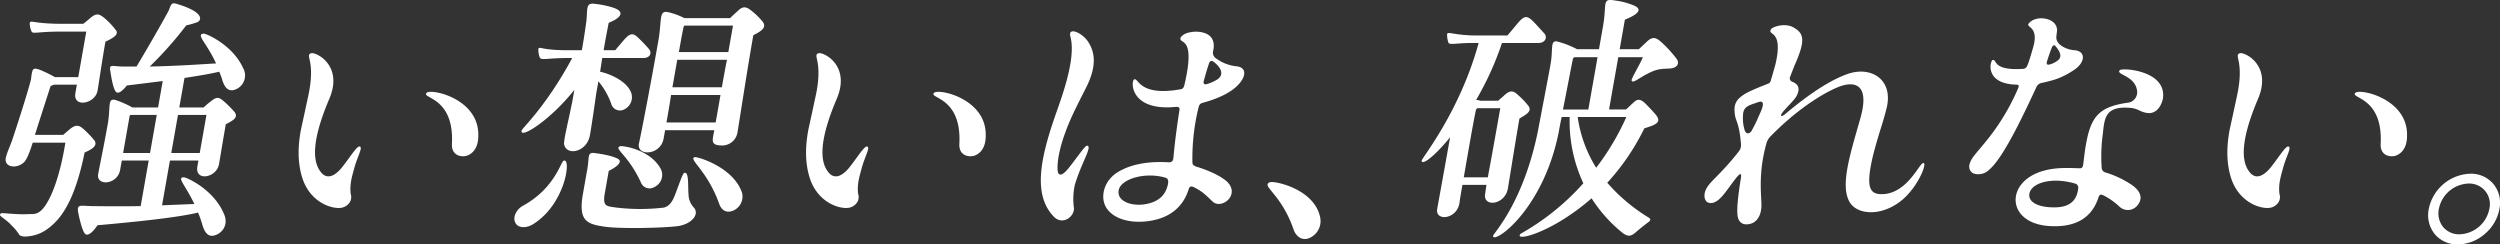
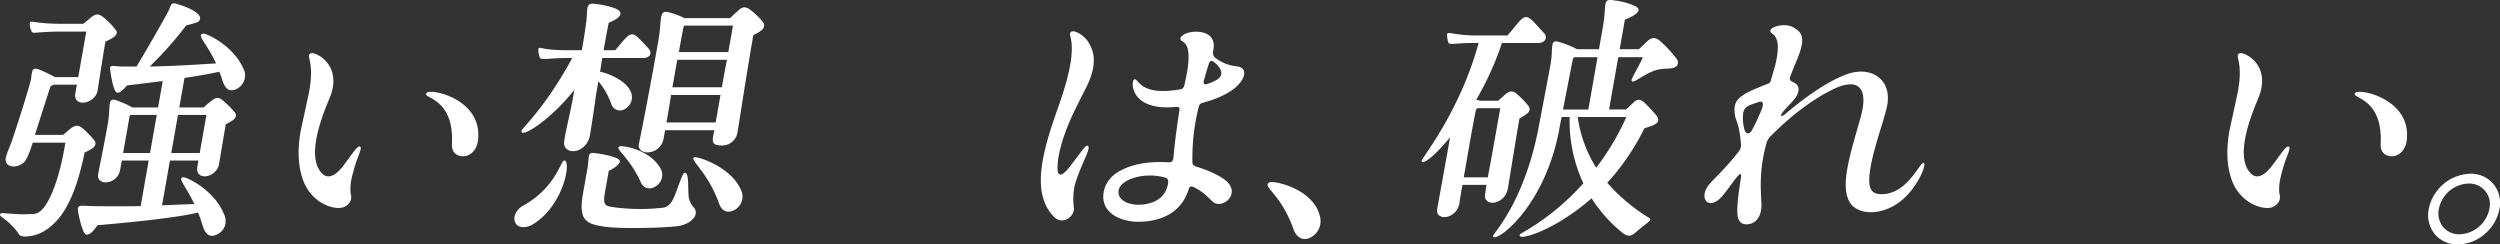
<svg xmlns="http://www.w3.org/2000/svg" width="804.423" height="78.637" viewBox="0 0 804.423 78.637">
  <rect x="0" y="0" width="804.423" height="78.637" fill="#333333" stroke="none" />
  <g id="グループ_181" data-name="グループ 181" transform="translate(-27.665 -2342.878)">
    <g id="グループ_178" data-name="グループ 178" transform="translate(27.665 2342.878)">
      <path id="パス_763" data-name="パス 763" d="M31.811,2457.993c.872-2.583,4.678-14.245,5.819-18.827.436-3.415.44-3.915,2.724-3.165a41.755,41.755,0,0,1,4.988,2.416h7.5c.9-5.082,2.041-11.58,2.585-14.661h-8.08c-7.581,0-9.06.833-9.5,0-.4-.584-.847-2.75-.456-3.083.573-.416,2.147.584,10.393.584h6.664c.573-.417,1.456-1.166,2.239-1.833,2.057-1.749,2.915-1.416,4.8.167a24.485,24.485,0,0,1,3.5,3.749c1,1.416-.94,2.5-3.4,3.666-1.058,6-2.247,14.162-2.526,15.744-.763,4.333-7.981,5.582-7.144.833l.485-2.749H45c-.544.249-1.073.416-1.1.583-1.1,3.415-3.664,11.33-5,15.578h9.079l2.058-1.75c1.862-1.583,2.915-1.416,4.156-.416a28.669,28.669,0,0,1,3.945,4.081c.887,1.583-.721,2.666-3.244,3.749-2.6,12.829-6.054,18.744-8.944,21.909-4.224,4.582-7.6,4.832-9.227,5.082-.166,0-2.225.333-2.9-.583a13.843,13.843,0,0,0-2.332-2.832c-2.362-2.667-4.773-3.166-3.46-4,.377-.25,4.826.5,8.869.25,1.6-.083,3.41.5,5.767-3.415,1.847-2.916,4.381-9.248,6.034-19.577h-10.5c-.73,2.249-1.617,4.915-2.67,6.164-2.048,2.166-5.934,2-6.062-.583C29.4,2463.659,31.194,2460.076,31.811,2457.993ZM67.436,2435H71.6c2-3.332,5.8-9.747,10.082-17.494,1.131-2.166.769-3.416,3.121-2.582,1.661.5,7.654,2.416,7.228,4.831a1.425,1.425,0,0,1-.926,1,27.588,27.588,0,0,1-3.508,1A118.86,118.86,0,0,1,75.85,2435c9.026-.167,16.876-.749,21.335-1-3.127-6.832-6.533-9.248-4.059-9.581.7-.166,9.365,3.582,12.722,11a4.839,4.839,0,0,1-2.748,7.081c-2.465.75-3.47-1.583-4.034-3.582a22.456,22.456,0,0,0-.852-2.25c-2.436.583-6.136,1.25-11.183,2l-1.674,9.5h7.83a26.98,26.98,0,0,1,2.254-1.916c2.043-1.666,2.665-1.416,4.331,0a37.314,37.314,0,0,1,3.4,3.416c1.26,1.833-.651,2.749-2.856,3.916-.763,4.331-1.958,11.579-2.164,12.745-.71,4.5-7.761,5.748-6.992.916q.11-.624.352-2H82.346l-2.541,14.412c4.194-.167,7.805-.333,10.4-.417-2.979-6.248-5.8-8.663-3.317-8.58.833,0,9.4,3.832,12.717,11.5,1.783,3.582-.3,6.414-2.846,7.164-2.465.75-3.47-1.583-4.088-3.749a29.581,29.581,0,0,0-1.284-3.582c-4.787,1.166-14.351,2.5-32.374,4.081-.014.083-2.875,4.5-4.189,2.5-1.107-1.749-1.99-6.665-2.044-6.83-.309-2.5.588-1.916,4.488-1.833,5.649.084,10.981.084,15.66,0l2.586-14.662H66.853c-.191,1.083-.368,2.083-.544,3.083-.92,4.749-7.756,5.249-7.051,1.25.4-2.249,1.939-9.58,3.084-16.077.97-5.5-.182-8.413,2.449-7.748a32.035,32.035,0,0,1,5.489,2.416h8.247l1.5-8.5c-3.406.417-7.243.916-11.5,1.416-.083,0-2.616,3.5-3.669,1.916-1.068-1.5-1.672-6.581-1.765-7C62.919,2434.168,63.938,2435,67.436,2435Zm8.506,27.824L78.1,2450.58H69.6a1.082,1.082,0,0,0-.24.416c-.617,3.5-1.381,7.83-2.085,11.829Zm8.99-12.245-2.16,12.245h9.163c.837-4.749,2-11.329,2.16-12.245Z" transform="translate(-27.665 -2413.594)" fill="#fff" />
-       <path id="パス_764" data-name="パス 764" d="M191.924,2441.468c1.284-.667,10.766,3.666,5.882,14.828-6.564,15.5-4.618,20.993-2.56,23.492,1.922,2.333,4.361,1.25,6.694-1.583,2.347-2.915,4.816-7,5.688-6.748,1.219.167-.724,3.165-1.763,7.164-.705,2.582-1.465,5-1.092,8.081a3.235,3.235,0,0,1-.191,2.5,4.033,4.033,0,0,1-2.587,1.916c-2.95.667-10.232-1.5-12.805-9.58-1.5-4.749-1.486-10-.419-15.578.378-1.666,2.224-10.247,2.224-10.247C193.648,2443.966,190.027,2442.3,191.924,2441.468Zm53.9,26.407c.03,2.665-.787,5.415-3.561,6.5-1.686.583-5.11.166-4.92-3.749.8-15.412-10.175-14.579-8.088-16.494C231.076,2452.8,246.051,2456.212,245.827,2467.875Z" transform="translate(-91.924 -2424.309)" fill="#fff" />
+       <path id="パス_764" data-name="パス 764" d="M191.924,2441.468c1.284-.667,10.766,3.666,5.882,14.828-6.564,15.5-4.618,20.993-2.56,23.492,1.922,2.333,4.361,1.25,6.694-1.583,2.347-2.915,4.816-7,5.688-6.748,1.219.167-.724,3.165-1.763,7.164-.705,2.582-1.465,5-1.092,8.081a3.235,3.235,0,0,1-.191,2.5,4.033,4.033,0,0,1-2.587,1.916c-2.95.667-10.232-1.5-12.805-9.58-1.5-4.749-1.486-10-.419-15.578.378-1.666,2.224-10.247,2.224-10.247C193.648,2443.966,190.027,2442.3,191.924,2441.468m53.9,26.407c.03,2.665-.787,5.415-3.561,6.5-1.686.583-5.11.166-4.92-3.749.8-15.412-10.175-14.579-8.088-16.494C231.076,2452.8,246.051,2456.212,245.827,2467.875Z" transform="translate(-91.924 -2424.309)" fill="#fff" />
      <path id="パス_765" data-name="パス 765" d="M304.2,2485.39c-1.064-2,.543-4.5,2.384-5.5,10.231-5.582,12.146-14.08,13.136-14.5,2.538-1.166.674,13.662-9.567,20.243C308.072,2487.056,305.2,2487.306,304.2,2485.39Zm1.995-29.74c.117-.666,7.961-7.831,16.274-23.325h-1.166c-6.082,0-8.8.75-9.163,0-.4-.583-.765-2.749-.442-3.166.49-.417,1.548.667,9.212.667h4.665c.587-3.333,1.062-6.5,1.376-8.747.612-4.415-.408-6.664,2.92-6.164,1.72.166,5.836.916,7.326,1.916s1.142,2.5-2.983,4.165c-.059.334-.8,4.083-1.024,5.332-.118.666-.338,1.916-.617,3.5h3.749c.534-.667,1.587-1.916,2.528-3,1.881-2.166,2.93-2.916,4.772-1.083a48.943,48.943,0,0,1,3.45,3.583c1.181,1.332.485,2.915-1.529,3H332.134c-.25,1.416-.431,2.916-.695,4.415,3.13.667,8.08,2.832,9.741,6.165a4.339,4.339,0,0,1-1.876,5.915,2.913,2.913,0,0,1-4.273-1.75,23.8,23.8,0,0,0-4.136-7.247c-.338,1.916-.6,3.416-.705,4-.358,2.5-1.341,9.5-2.017,13.328-.823,4.666-5.6,6.249-7.526,4.416a2.54,2.54,0,0,1-.755-2.333c.3-2.666,1.283-6.332,2.625-13,.176-1,.412-2.333.647-3.665C315.545,2452.234,305.5,2458.649,306.2,2455.65Zm23.3,7.247c1.553.167,5.934.833,7.742,1.916,1.587.917-.554,2.666-3.009,3.832l-1.16,6.581c-.965,5,.246,4.749,3.74,5.248a65.157,65.157,0,0,0,15.077,0c1.906-.416,2.866-2.082,3.621-4,1.366-3.5,2.483-7,3.012-7.164,1.6-.583,1.138,4.415,1.378,6.831a6.407,6.407,0,0,0,1.8,4.415c1.784,2.166-.955,5.415-5.625,5.915-5.184.583-18.223.833-22.937.166-5.768-.833-8.7-1.666-7.273-10.246l1.5-8.5C327.992,2464.314,327.287,2462.648,329.492,2462.9Zm21.5,5.165a4.292,4.292,0,0,1-2.013,5.748,3,3,0,0,1-4.469-1.582c-4.175-8.913-8.767-10.747-6.636-11.5C338.581,2460.482,347.539,2461.648,350.989,2468.063Zm29.752-43.069c-2,11.33-4.709,29.074-5.062,31.073a5.028,5.028,0,0,1-4.777,4.415c-4.165,0-3.3-1.583-2.715-4.915H352.36l-.426,2.416c-.862,5.832-8.8,6-8,1.916.857-3.915,3.634-18.243,6.263-33.155,1.175-6.665.067-9.83,3.115-9.164a22.192,22.192,0,0,1,5.243,1.916H373.3c.422-.5,2.1-2,2.3-2.166,1.626-1.666,2.71-1.666,4.391-.333a22.914,22.914,0,0,1,3.837,3.748C385.151,2422.661,383.029,2423.828,380.741,2424.994ZM352.8,2453.068h15.827c.5-2.833,1.028-5.832,1.557-8.83H354.273C353.814,2447.32,353.285,2450.319,352.8,2453.068Zm1.915-11.33h15.91c.529-3,1.058-6,1.64-8.831H356.271C355.772,2435.741,355.243,2438.739,354.715,2441.738Zm3.829-19.827a1.4,1.4,0,0,0-.255.5c-.48,2.25-.965,5-1.494,8h15.91c.573-3.249,1.088-6.164,1.5-8.5Zm15.835,59.479c-2.523,1.083-3.939-.333-4.562-2-3.892-11-10.175-14.579-7.907-15.161.864-.167,12.437,3.166,15.217,11.5A4.944,4.944,0,0,1,374.378,2481.391Z" transform="translate(-138.35 -2413.667)" fill="#fff" />
-       <path id="パス_766" data-name="パス 766" d="M464.388,2441.468c1.284-.667,10.766,3.666,5.882,14.828-6.564,15.5-4.618,20.993-2.559,23.492,1.921,2.333,4.361,1.25,6.693-1.583,2.347-2.915,4.816-7,5.688-6.748,1.219.167-.725,3.165-1.763,7.164-.705,2.582-1.465,5-1.092,8.081a3.232,3.232,0,0,1-.19,2.5,4.033,4.033,0,0,1-2.587,1.916c-2.95.667-10.232-1.5-12.806-9.58-1.495-4.749-1.485-10-.418-15.578.378-1.666,2.224-10.247,2.224-10.247C466.113,2443.966,462.491,2442.3,464.388,2441.468Zm53.9,26.407c.03,2.665-.788,5.415-3.561,6.5-1.686.583-5.111.166-4.92-3.749.8-15.412-10.175-14.579-8.087-16.494C503.54,2452.8,518.515,2456.212,518.291,2467.875Z" transform="translate(-201.114 -2424.309)" fill="#fff" />
      <path id="パス_767" data-name="パス 767" d="M591.172,2456.855c1.557-4.582,6.7-17.661,4.989-24.991-.225-1.083-.442-1.749.283-2.082.991-.417,3.518.833,5.136,3,1.985,2.916,3.47,7.248-.493,15.078-1.656,3.25-3.184,6.249-4.531,9.164-3.958,8.747-4.79,14.412-4.623,17.244.093,1.833,1.142,2.5,3.714-.75,3.543-4.5,5.194-7.248,5.9-7,1.509.417-1.857,5.332-4.022,12.412a20.886,20.886,0,0,0-.337,7.581c.25,2.833-3.792,5.915-6.7,2.583C584.123,2482.18,586.273,2470.934,591.172,2456.855Zm50.684,27.657c-1.72-1.583-3.024-3.165-5.939-4.582-1.132-.667-1.568-.083-1.725.333-2.052,6.914-7.324,9.414-11.553,10.247-8.555,1.75-16.312-1.5-16-8,.088-1.916,1.043-5.915,6.036-8.247,3.391-1.75,8.5-2.832,15.087-2.416.833,0,1.391-.333,1.46-1.666.528-5.832,1.331-11.33,1.939-15.245.132-.75-.408-1-1.255-.916-14.577,1.415-14.471-8.164-13.354-8.83,1.4-.834,1.348,5.581,14.852,3.166.333,0,1.029-.167,1.3-1.25,3.864-16.244-1.692-13.079-1.227-15.244.044-.25.862-1.583,3.5-1.916,1.557-.333,8.418-.5,7.023,6a2.188,2.188,0,0,0,.976,2.5,13.48,13.48,0,0,0,6.39,2.5c2.47.167,3.259,1.833,2.127,4-1.5,2.832-5.345,5.749-13.126,7.831-.725.333-.867.666-1.1,1.5a68.346,68.346,0,0,0-1.957,17.245c-.01,1,.083,1.416,1.911,1.916,5.121,1.666,8.046,3.5,9.257,4.665C650.818,2482.347,644.649,2487.1,641.856,2484.512Zm-15.059-7.664c-6.478-2-14.2.25-15.155,3.749-.926,3.832,4.263,5.581,8.84,4.665,3.018-.583,6.031-2.083,6.933-6.248C627.562,2478.181,627.724,2477.265,626.8,2476.849Zm13.148-30.156a14.547,14.547,0,0,0,3.249-1.417c2.906-1.832.71-4.5-1.137-5.831-1.049-.666-1.421.5-1.479.833-.687,2-1.19,3.915-1.637,5.5C638.837,2446.359,638.985,2446.942,639.945,2446.692Z" transform="translate(-251.633 -2419.621)" fill="#fff" />
      <path id="パス_768" data-name="パス 768" d="M725.181,2521.851a5.9,5.9,0,0,1-4.065,7c-2.867.666-4.2-2.166-4.416-2.832-4.01-11.747-10.6-14.079-7.709-15.328C710.175,2510.105,723.215,2512.688,725.181,2521.851Z" transform="translate(-300.42 -2452.044)" fill="#fff" />
      <path id="パス_769" data-name="パス 769" d="M791.015,2464.609c-.02-.833,12.258-15.661,18.345-37.9h-2.083c-4.831,0-7.115.667-7.58,0-.314-.583-.682-2.749-.373-3.083.421-.5,2.964.667,9.378.667h9.913c.617-.667,2.107-2.5,2.95-3.5,2.43-2.915,3.238-3.249,5.7-.666,1.4,1.5,2.582,2.832,3.146,3.416,1.2,1.249.441,3.165-1.808,3.165H816.858a96.74,96.74,0,0,1-8.313,18.327,3.774,3.774,0,0,1,1.288.25h5.831c.407-.417,1.275-1.082,1.877-1.666,1.6-1.5,2.739-1.832,4.307-.333a25.806,25.806,0,0,1,3.656,3.832c1.025,1.749-1.151,2.749-3.023,3.915-1.175,6.664-3.407,20.743-3.716,22.492-.91,5.165-7.57,6.082-7.379,2.166.117-.666.225-1.749.5-3.332h-7.747c-.382,2.166-.734,4.165-.96,5.915-.926,5.249-7.775,5.831-7.169,1.916.323-1.832,2.933-16.161,4.167-23.158C795.18,2463.192,791.152,2466.191,791.015,2464.609Zm17.892-16.912c-.211.25-.407.417-.451.667-1.136,5.5-2.565,14.078-3.887,21.576h7.746c.073-.417.147-.834.234-1.333.994-5.165,3.11-17.161,3.771-20.911Zm64.252-15.744c.847,1.333.112,2.666-1.847,2.915-1.543.25-3.552-.167-6.453,1.167-3.081,1.417-4.944,3-5.791,3.082-.25,0-.554-.167-.495-.5.289-1.166,2.983-5.582,3.625-7.331h-7.913l-2.967,16.828h5.414c.867-.667,1.4-1.333,2.478-2.25,1.416-1.416,2.411-.916,3.636.167.921.916,2.68,2.749,3.573,3.832,1.5,1.915.529,2.665-1.1,3.415-.892.333-2.215.75-2.661.916a73.4,73.4,0,0,1-11.915,17.494,57.042,57.042,0,0,0,13.124,11.08c.911.5,1.073,1-.24,1.833-1.931,1.5-2.617,2.082-4.087,3.333-1.244.916-2.136,1.249-4.037-.25a46.346,46.346,0,0,1-9.807-11c-12.812,11.246-25.239,14.161-22.837,11.413a78.41,78.41,0,0,0,20.191-16.245,47.133,47.133,0,0,1-4.4-21.326h-2.583c-.479,2.25-.8,4.082-.935,4.832-5.093,25.575-21.315,36.321-21.134,33.406.049-.75,9.765-10.5,14.49-33.989.294-1.666,4.035-20.993,4.113-21.909.681-4.332-.2-6.914,1.925-6.665a28.911,28.911,0,0,1,6.473,2.5h7.08l1.307-7.414c1.293-7.331-.5-9,3.87-8.247a23.317,23.317,0,0,1,6.2,1.666c1.7.75,2.783,2.166-3.042,4.5l-1.675,9.5H860.9c.294-.25,1.7-1.583,2.494-2.332,2.117-2.082,3.3-1.25,4.953.25A38.066,38.066,0,0,1,873.16,2431.953Zm-25.54-.667h-7.414a.932.932,0,0,0-.533.667c-.334,1.415-1.886,9.747-3.184,16.161h8.164Zm-6.392,19.243a41.814,41.814,0,0,0,5.95,16.328,81.474,81.474,0,0,0,9.71-16.328Z" transform="translate(-333.576 -2412.879)" fill="#fff" />
      <path id="パス_770" data-name="パス 770" d="M964.3,2427.71c.382-.75,4.743-2.333,7.639-.333,3.009,1.833,3.347,4.165.14,11.5-.113.167-1.211,3.082-1.651,4.165a1.151,1.151,0,0,0,.416,1.417c1.313.583,3.249,1.417,1.789,4.5-.666,1.416-2.738,3.249-4.424,5.248-1.279,1.583-.558,1.75.5.917,8.413-7.081,14.865-11.08,19.937-12.913,7.761-2.916,15.283,1.667,12.775,11.163-.548,2.166-1.151,4.165-1.538,5.416-1.489,4.665-2.655,8.914-3.149,11.246-1.993,9.413-.386,11.163,4.451,10.663,7.173-1,10.656-9.414,11.993-9.914,1.6-.582-1.121,6.832-6.177,11.413-6.526,5.832-14.881,5.5-17.434,1.083-3.059-5.332.218-15.411,3.308-26.324,3.644-12.163-2.1-12.662-7.13-10.58-5.13,2.166-13.273,7.247-21.715,15.911a4.993,4.993,0,0,0-1.215,2.166c-2.459,8.747-1.773,15.244-1.6,19.493.1,4.165-1.9,6.081-3.8,6.414-2.518.584-3.753-.916-3.9-2.915-.27-2.25.259-6.664,1.071-11.746.778-4.415-3.543,3.083-6.109,5.832-1.881,2.166-3.591,2.416-4.655,1.833-1.049-.667-1.5-2.833.161-5.165,1.353-2,4.708-4.5,9.867-11.08a3.191,3.191,0,0,0,.774-2.5c-.506-6.581-1.692-7.415-1.937-9.33-.363-2.667-.123-4.5,2.435-6.249,1.244-.916,2.974-1.75,8.256-3.832a1.253,1.253,0,0,0,.858-1.083c.544-1.667,1.493-5.165,1.493-5.165C968.411,2427.544,962.988,2429.958,964.3,2427.71Zm-4.225,23.492c-3.106,1.084-4.817,1.333-4.807,4.583a12.676,12.676,0,0,0,.608,4.581c.612,1.25,1.421.916,2.038.25a43.575,43.575,0,0,0,2.464-5C961.188,2453.867,963.015,2450.119,960.075,2451.2Z" transform="translate(-394.439 -2418.299)" fill="#fff" />
-       <path id="パス_771" data-name="パス 771" d="M1106.6,2444.972c-5.658,12.246-11.037,22.909-15.07,26.408a5,5,0,0,1-5.135,1.249c-1.064-.583-2.381-2.082-.059-5.331,2.111-3,8.976-9.33,14.486-22.159.285-.667.191-1.083-.559-1.083-10.451-.25-8.463-7.748-7.684-7.914,1.49-.417-.283,3.5,9.747,2.833.833,0,1.269-.583,1.6-1.5.627-1.667,1.3-4.082,1.734-5.582,2.028-7.248-3.274-6-1.1-7.914,2.606-2.5,9.383-1.249,8.689,3.166-.167,1.416-.352,2,.137,3,.75,1.417,3.112,2.666,5.5,2.833,3.705.25,3.641,3.915-.214,6.414-4.331,2.832-6.738,3.249-10.133,4.082A2.337,2.337,0,0,0,1106.6,2444.972Zm40.753,3.666c-.71,3.082-2.714,5-5.208,4.5-2.108-.333-2.612-1.25-4.886-1.582-8.6-.833-8.653,3.248-9.26,8.58a53.529,53.529,0,0,0-.327,10.829,1.622,1.622,0,0,0,1.181,1.333,31.639,31.639,0,0,1,8.086,3.749c3.449,2.166,4.3,4.915,1.789,7.331a3.946,3.946,0,0,1-5.18.083,22.059,22.059,0,0,0-5.252-3.748c-1.367-.75-1.559.333-1.73.833-2.444,7.247-8.505,9.5-15.83,9-13.833-.916-14.286-14.411-1.605-17.827,3.759-1,7.159-.916,11.461-.75.583,0,.946-.166,1.122-1.165.27-2,.426-3.832.808-6,1.561-9.33,4.133-12.579,13.366-13.912a3.4,3.4,0,0,0,3.174-3.832c-.618-5-7-5.165-5.573-6.665C1134.3,2438.557,1148.8,2439.474,1147.354,2448.638Zm-27.976,27.323c-7.669-2.332-14.352-.333-14.969,3.166-.484,2.749,2.887,4.416,7.885,4.416,3.081,0,7.2-.667,7.8-6A1.41,1.41,0,0,0,1119.379,2475.961Zm-7.767-43.818c-.739,1.833-1.171,3.332-1.514,4.331-.372,1.167.113,1.25.892,1.083a7.627,7.627,0,0,0,2.273-1.083c2.151-1.333.7-3.5-.549-4.915C1112.371,2431.143,1111.9,2431.477,1111.612,2432.143Z" transform="translate(-451.409 -2416.817)" fill="#fff" />
      <path id="パス_772" data-name="パス 772" d="M1227.562,2441.468c1.283-.667,10.766,3.666,5.882,14.828-6.564,15.5-4.618,20.993-2.559,23.492,1.921,2.333,4.361,1.25,6.693-1.583,2.347-2.915,4.816-7,5.688-6.748,1.219.167-.725,3.165-1.764,7.164-.7,2.582-1.464,5-1.092,8.081a3.232,3.232,0,0,1-.19,2.5,4.035,4.035,0,0,1-2.588,1.916c-2.949.667-10.231-1.5-12.806-9.58-1.495-4.749-1.485-10-.418-15.578.378-1.666,2.224-10.247,2.224-10.247C1229.287,2443.966,1225.665,2442.3,1227.562,2441.468Zm53.9,26.407c.03,2.665-.788,5.415-3.561,6.5-1.686.583-5.111.166-4.92-3.749.8-15.412-10.175-14.579-8.087-16.494C1266.714,2452.8,1281.689,2456.212,1281.465,2467.875Z" transform="translate(-506.954 -2424.309)" fill="#fff" />
      <path id="パス_773" data-name="パス 773" d="M1331.675,2517.483a14.119,14.119,0,0,1,13.327-11.33,9.407,9.407,0,0,1,7.493,3.333,9.561,9.561,0,0,1,1.922,8,13.778,13.778,0,0,1-4.756,8.08,13.4,13.4,0,0,1-8.668,3.332,9.355,9.355,0,0,1-7.41-3.332A9.739,9.739,0,0,1,1331.675,2517.483Zm9.89,8.164a10.107,10.107,0,0,0,9.6-8.164,6.621,6.621,0,0,0-6.724-8.164,10.087,10.087,0,0,0-9.52,8.164,7.034,7.034,0,0,0,1.319,5.747A6.672,6.672,0,0,0,1341.565,2525.647Z" transform="translate(-550.171 -2450.258)" fill="#fff" />
    </g>
  </g>
</svg>